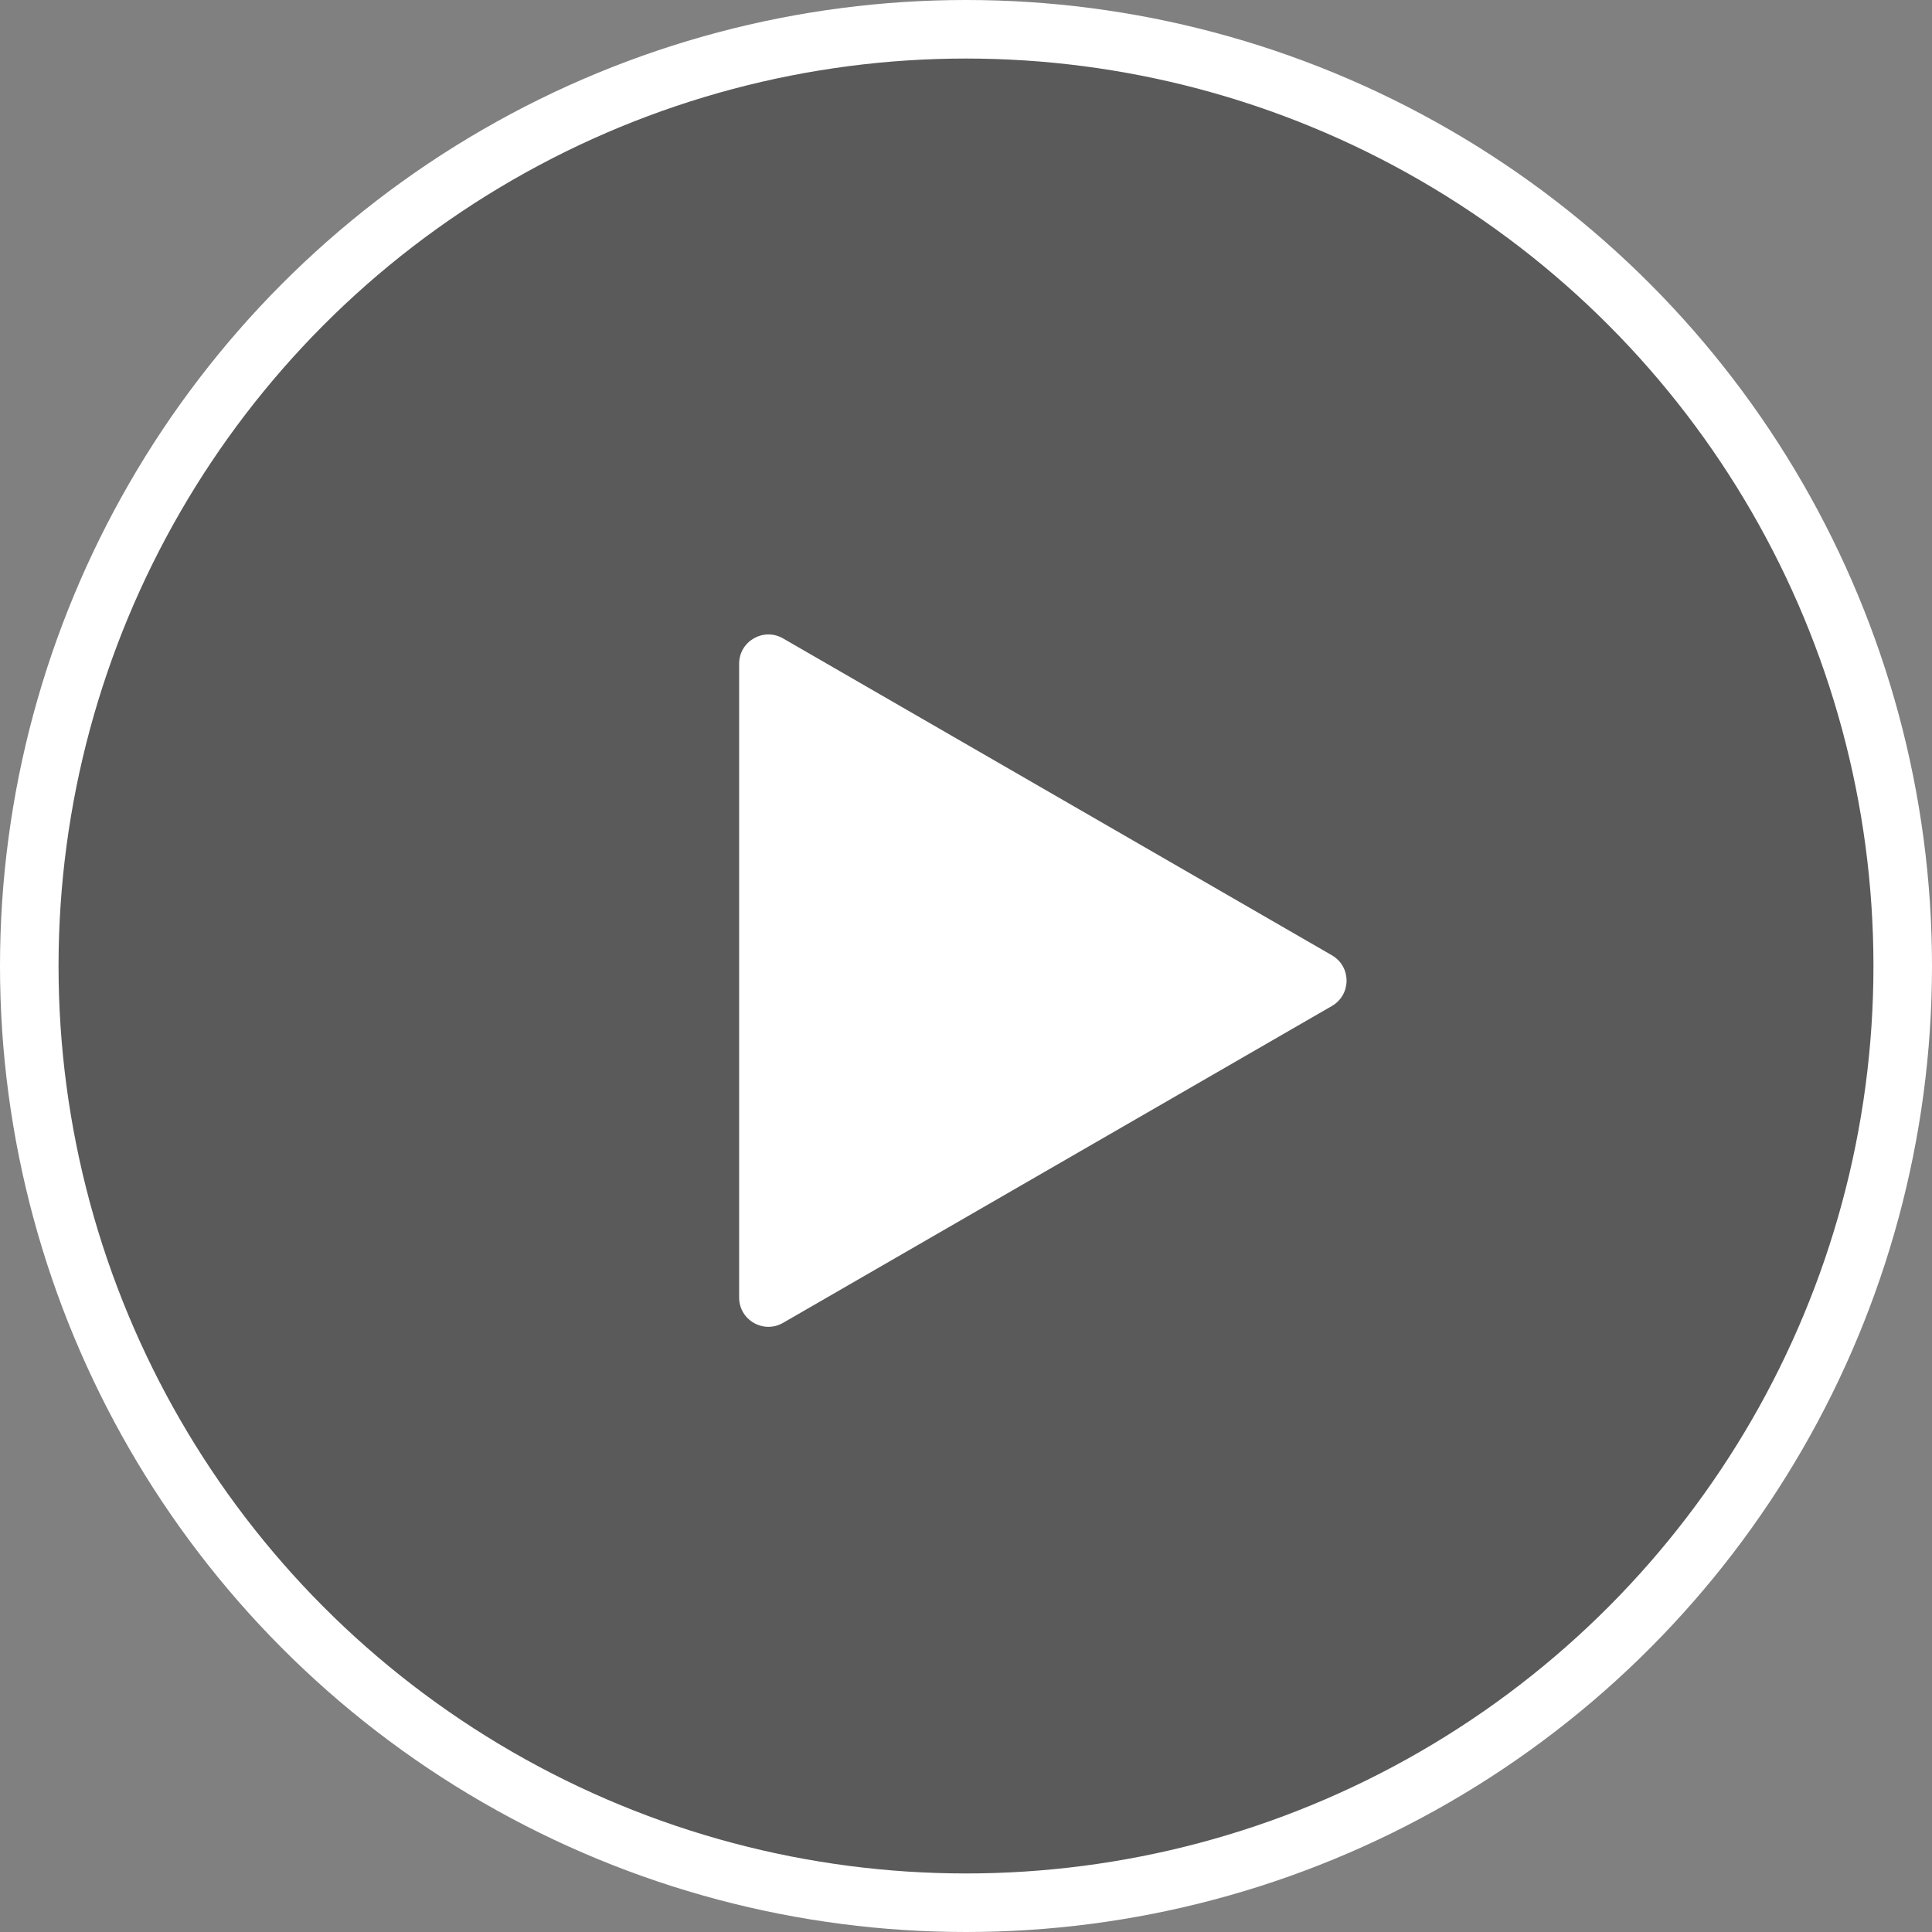
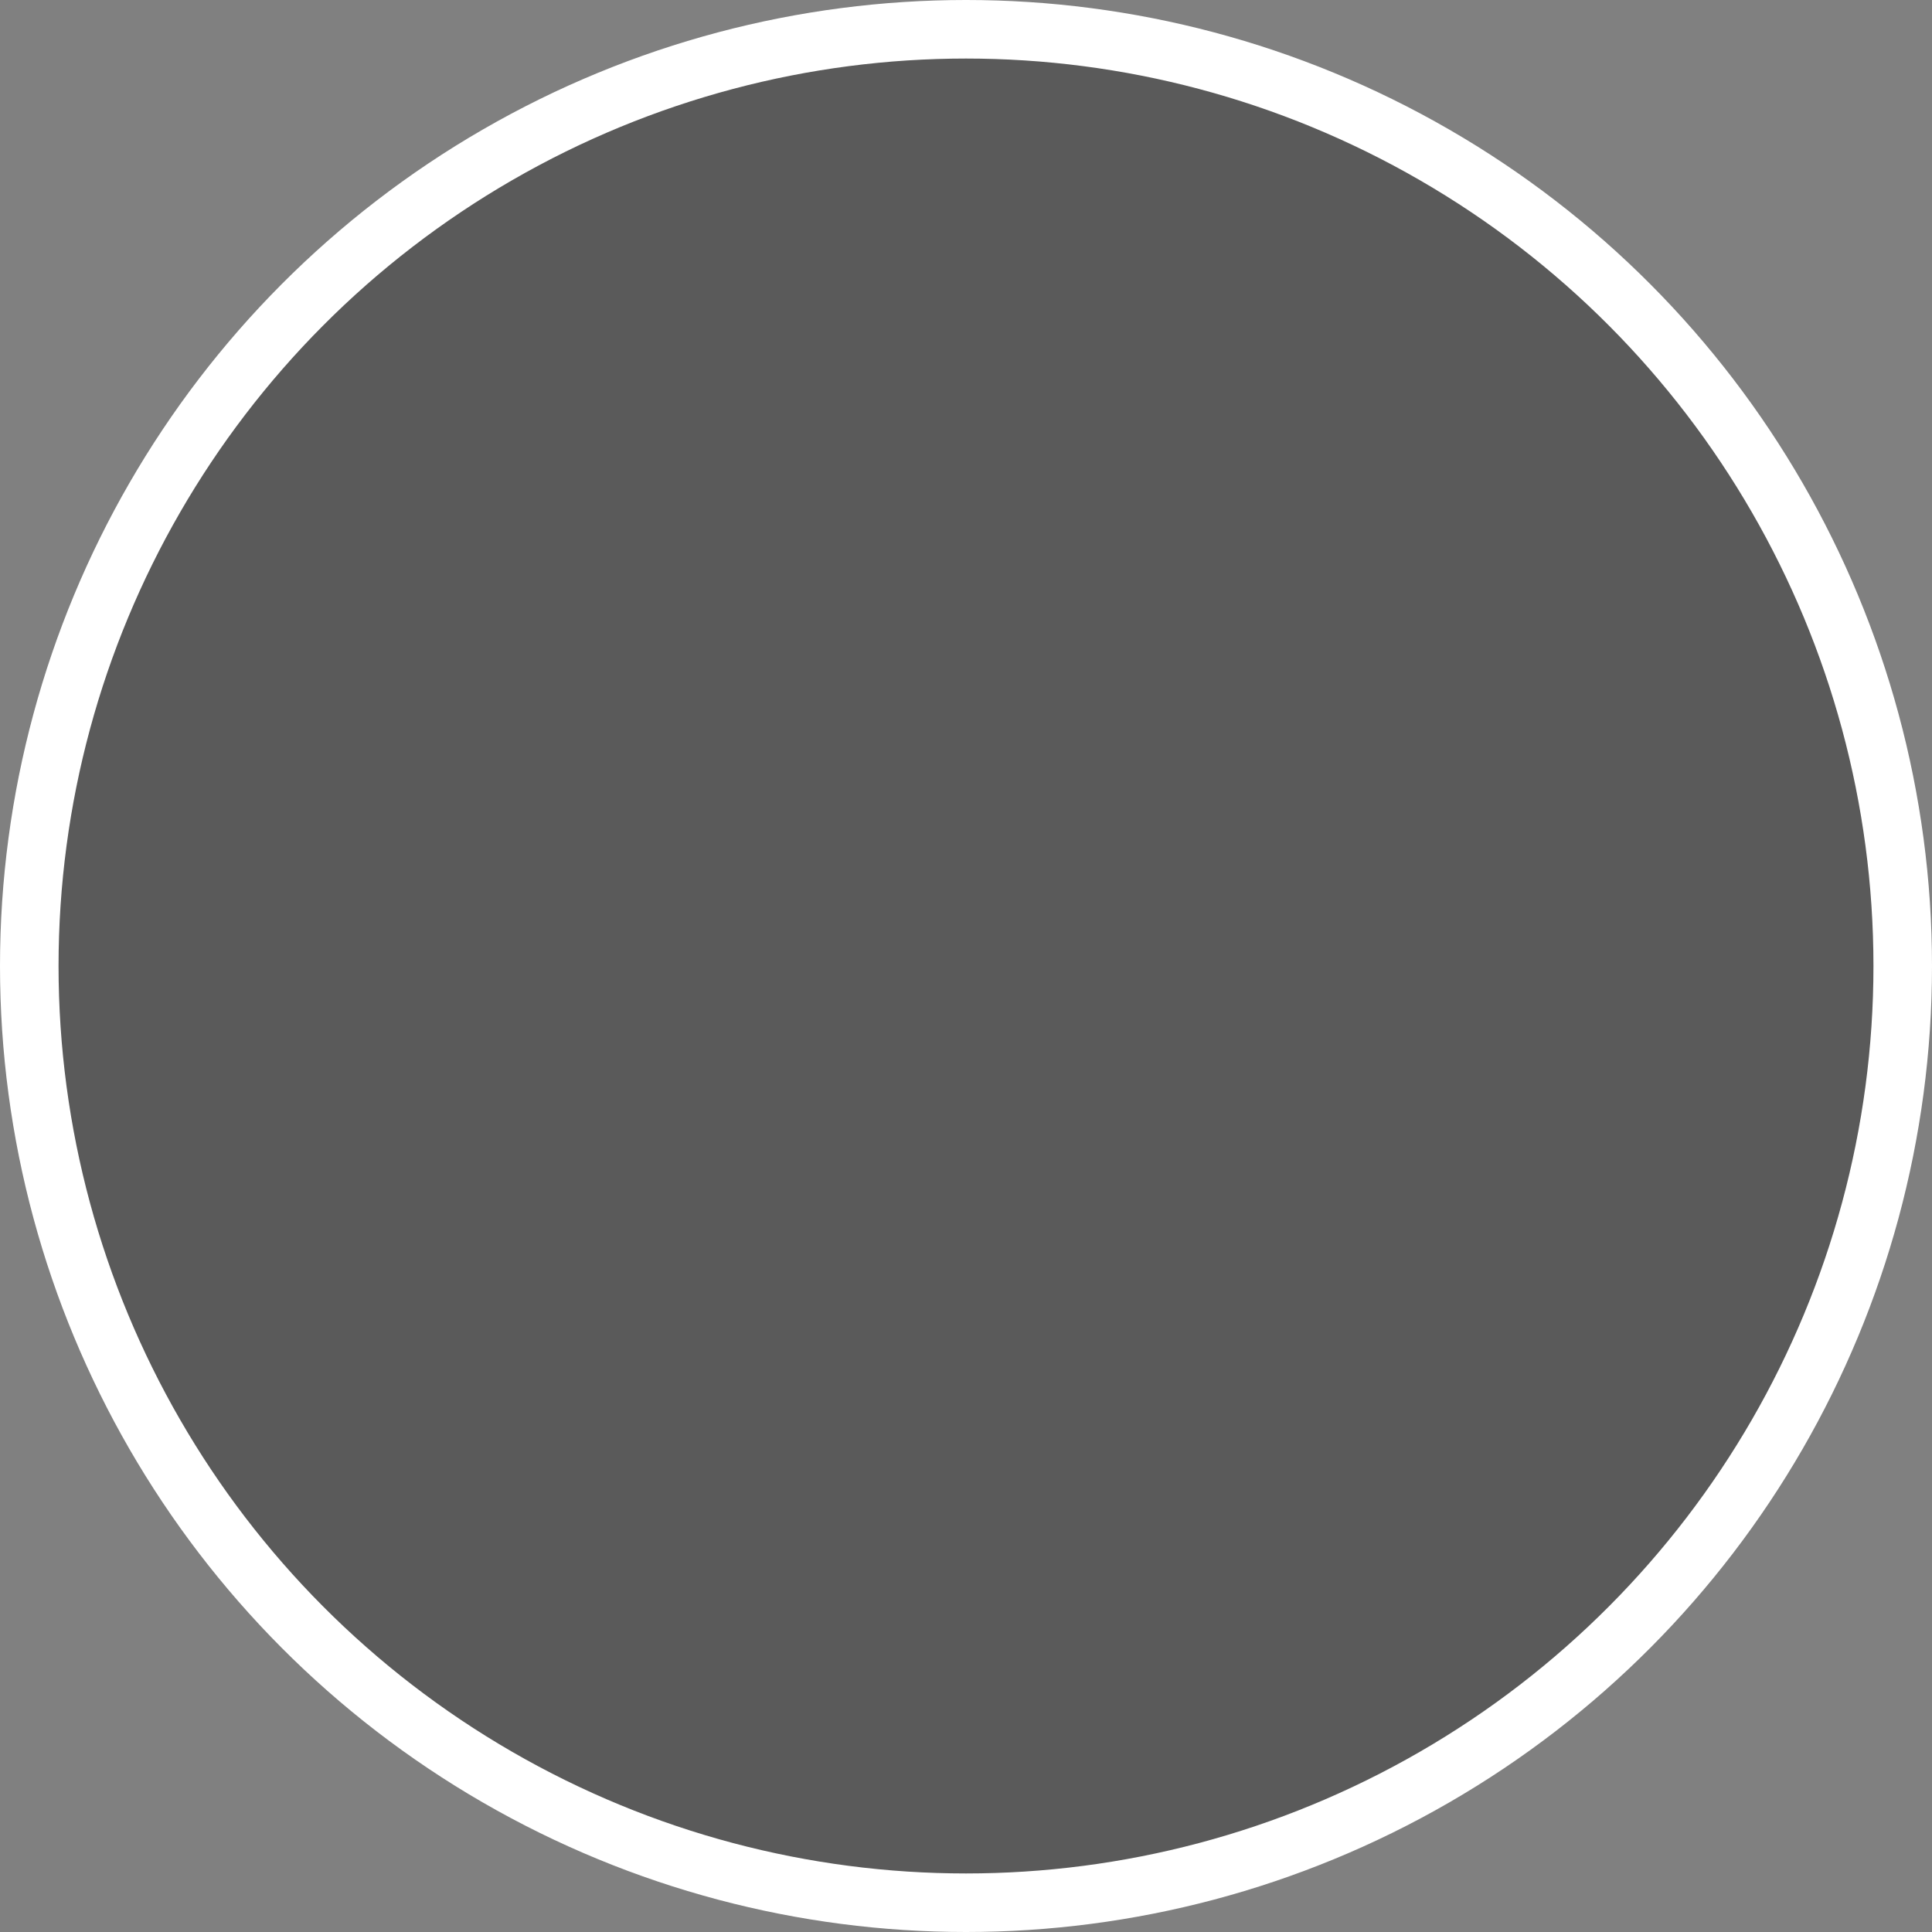
<svg xmlns="http://www.w3.org/2000/svg" width="66" height="66" viewBox="0 0 66 66" fill="none">
  <rect x="0" y="0" width="66" height="66" fill="#808080" stroke="none" />
  <circle cx="33" cy="33" r="32" fill="black" fill-opacity="0.3" stroke="white" stroke-width="2" />
-   <path d="M45.5 32.634C46.167 33.019 46.167 33.981 45.5 34.366L26.75 45.191C26.083 45.576 25.25 45.095 25.25 44.325L25.25 22.675C25.25 21.905 26.083 21.424 26.75 21.809L45.5 32.634Z" fill="white" />
</svg>